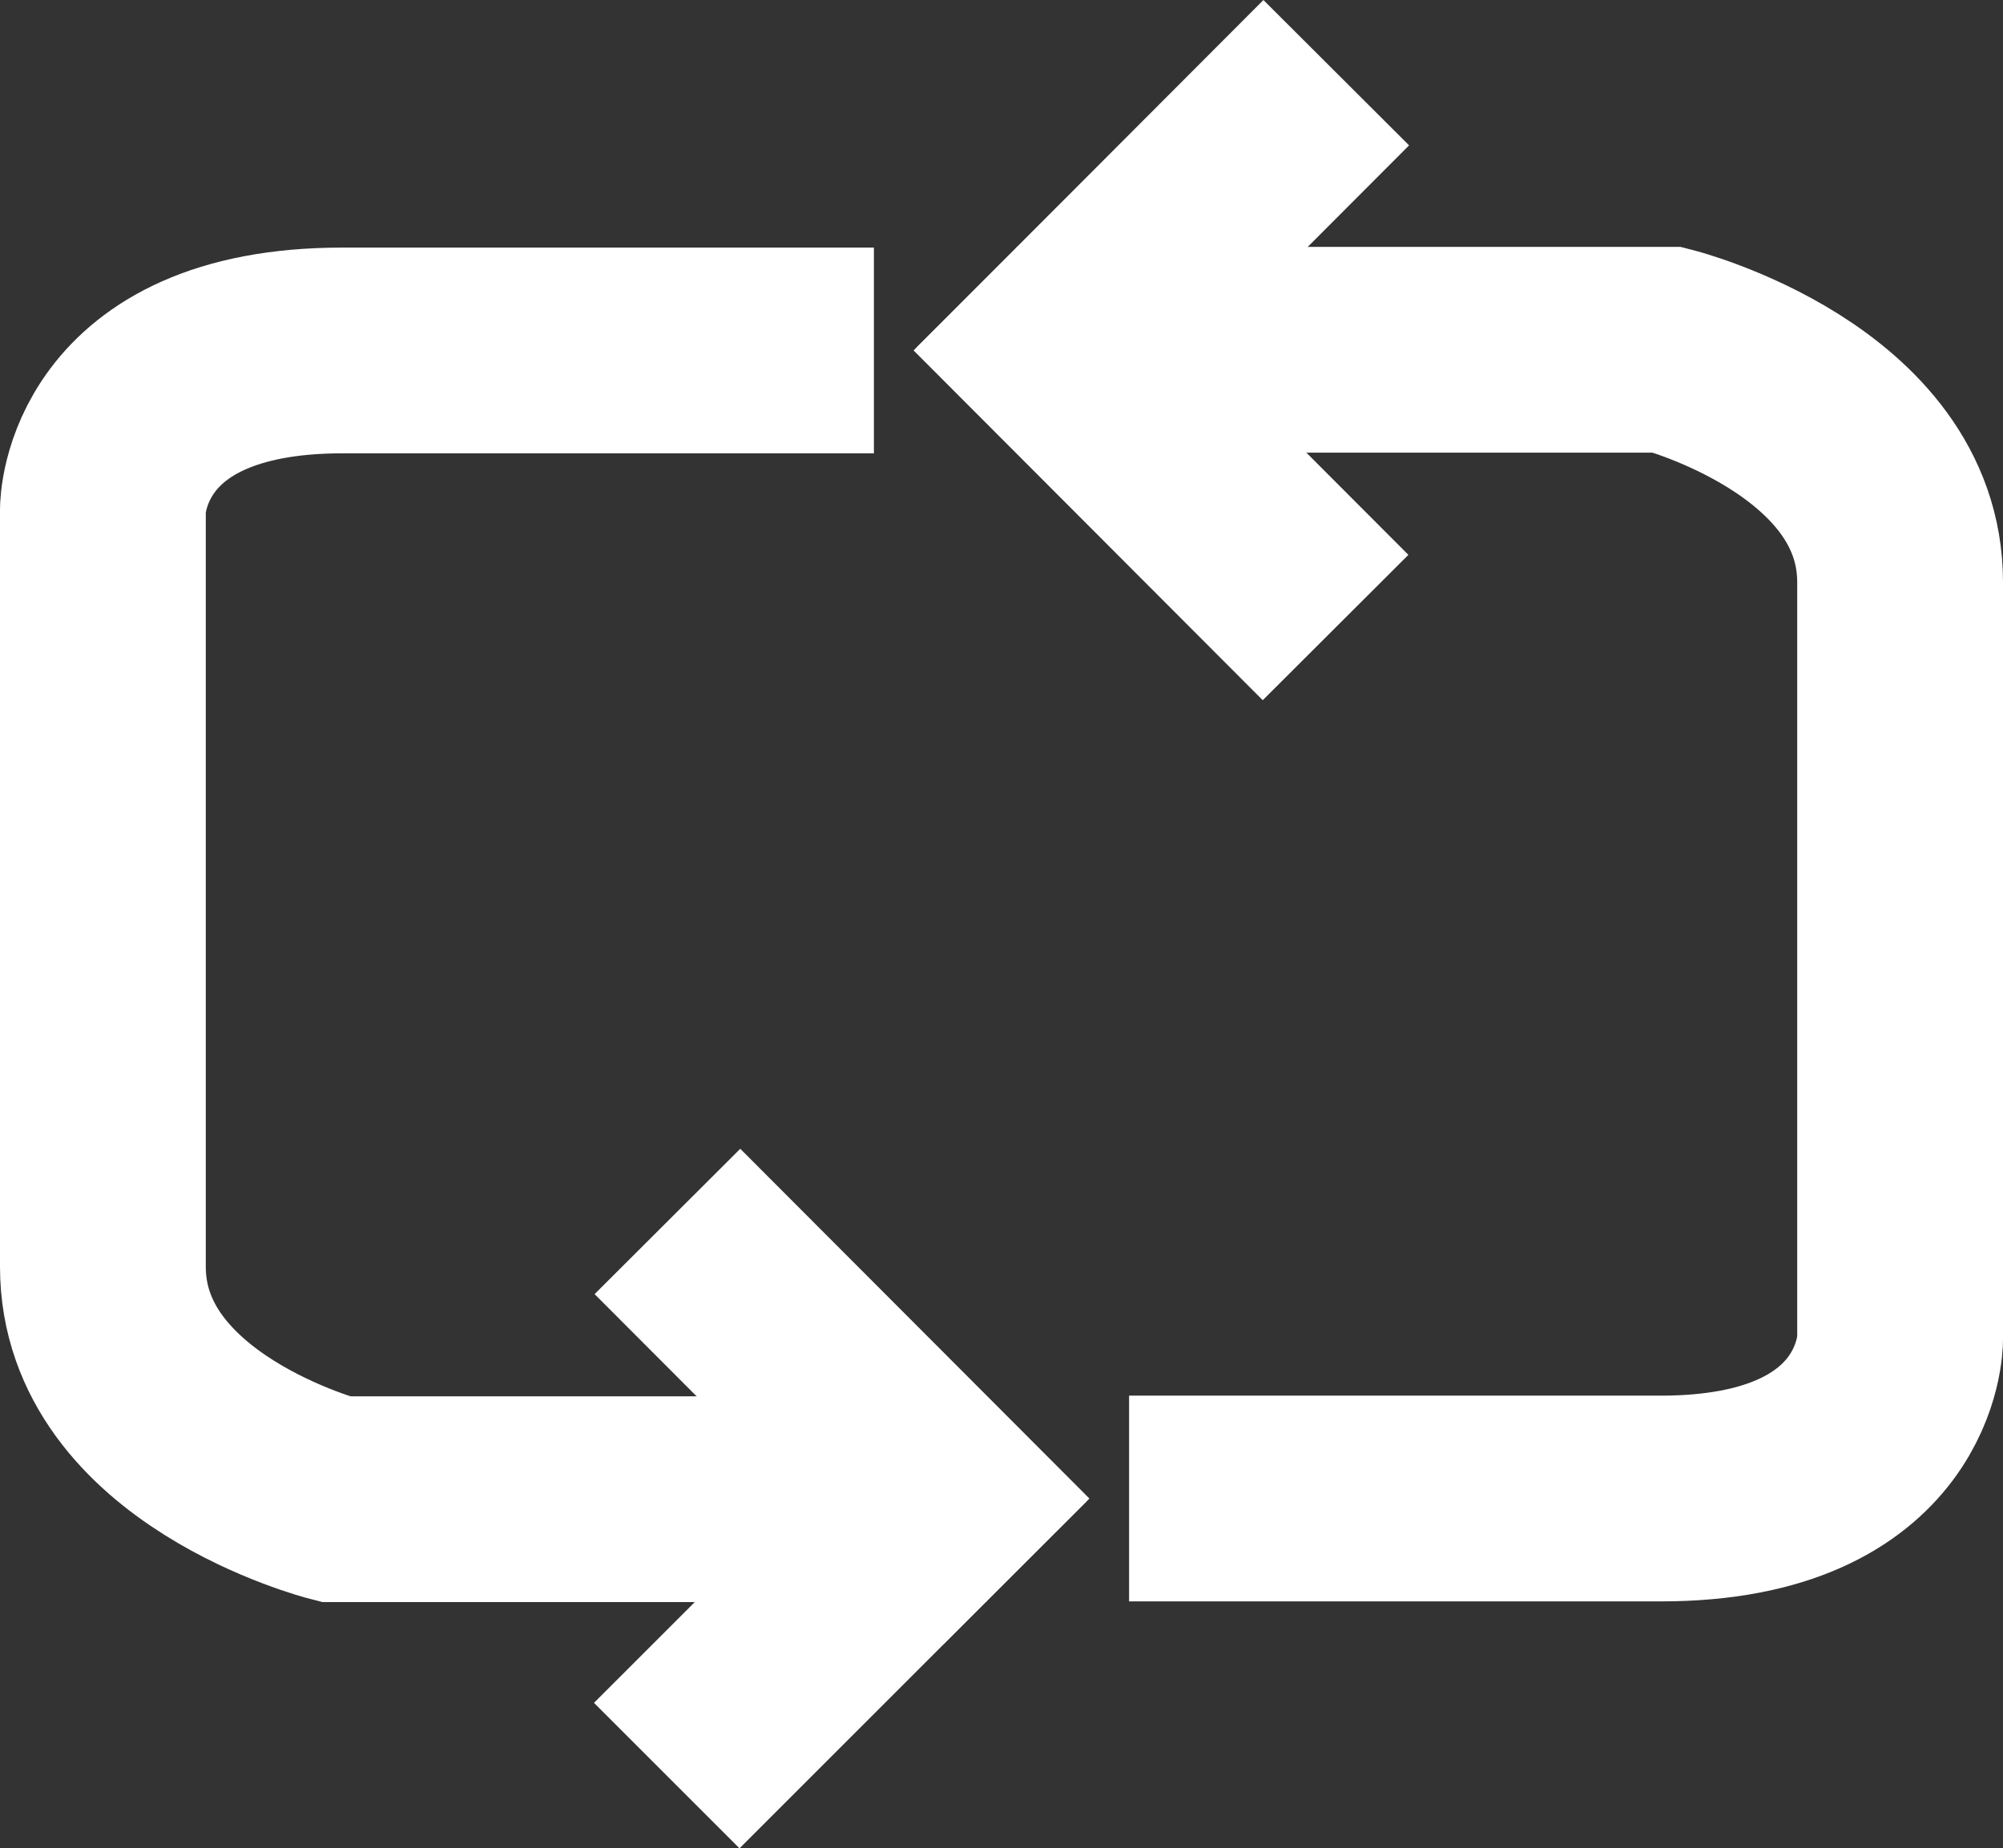
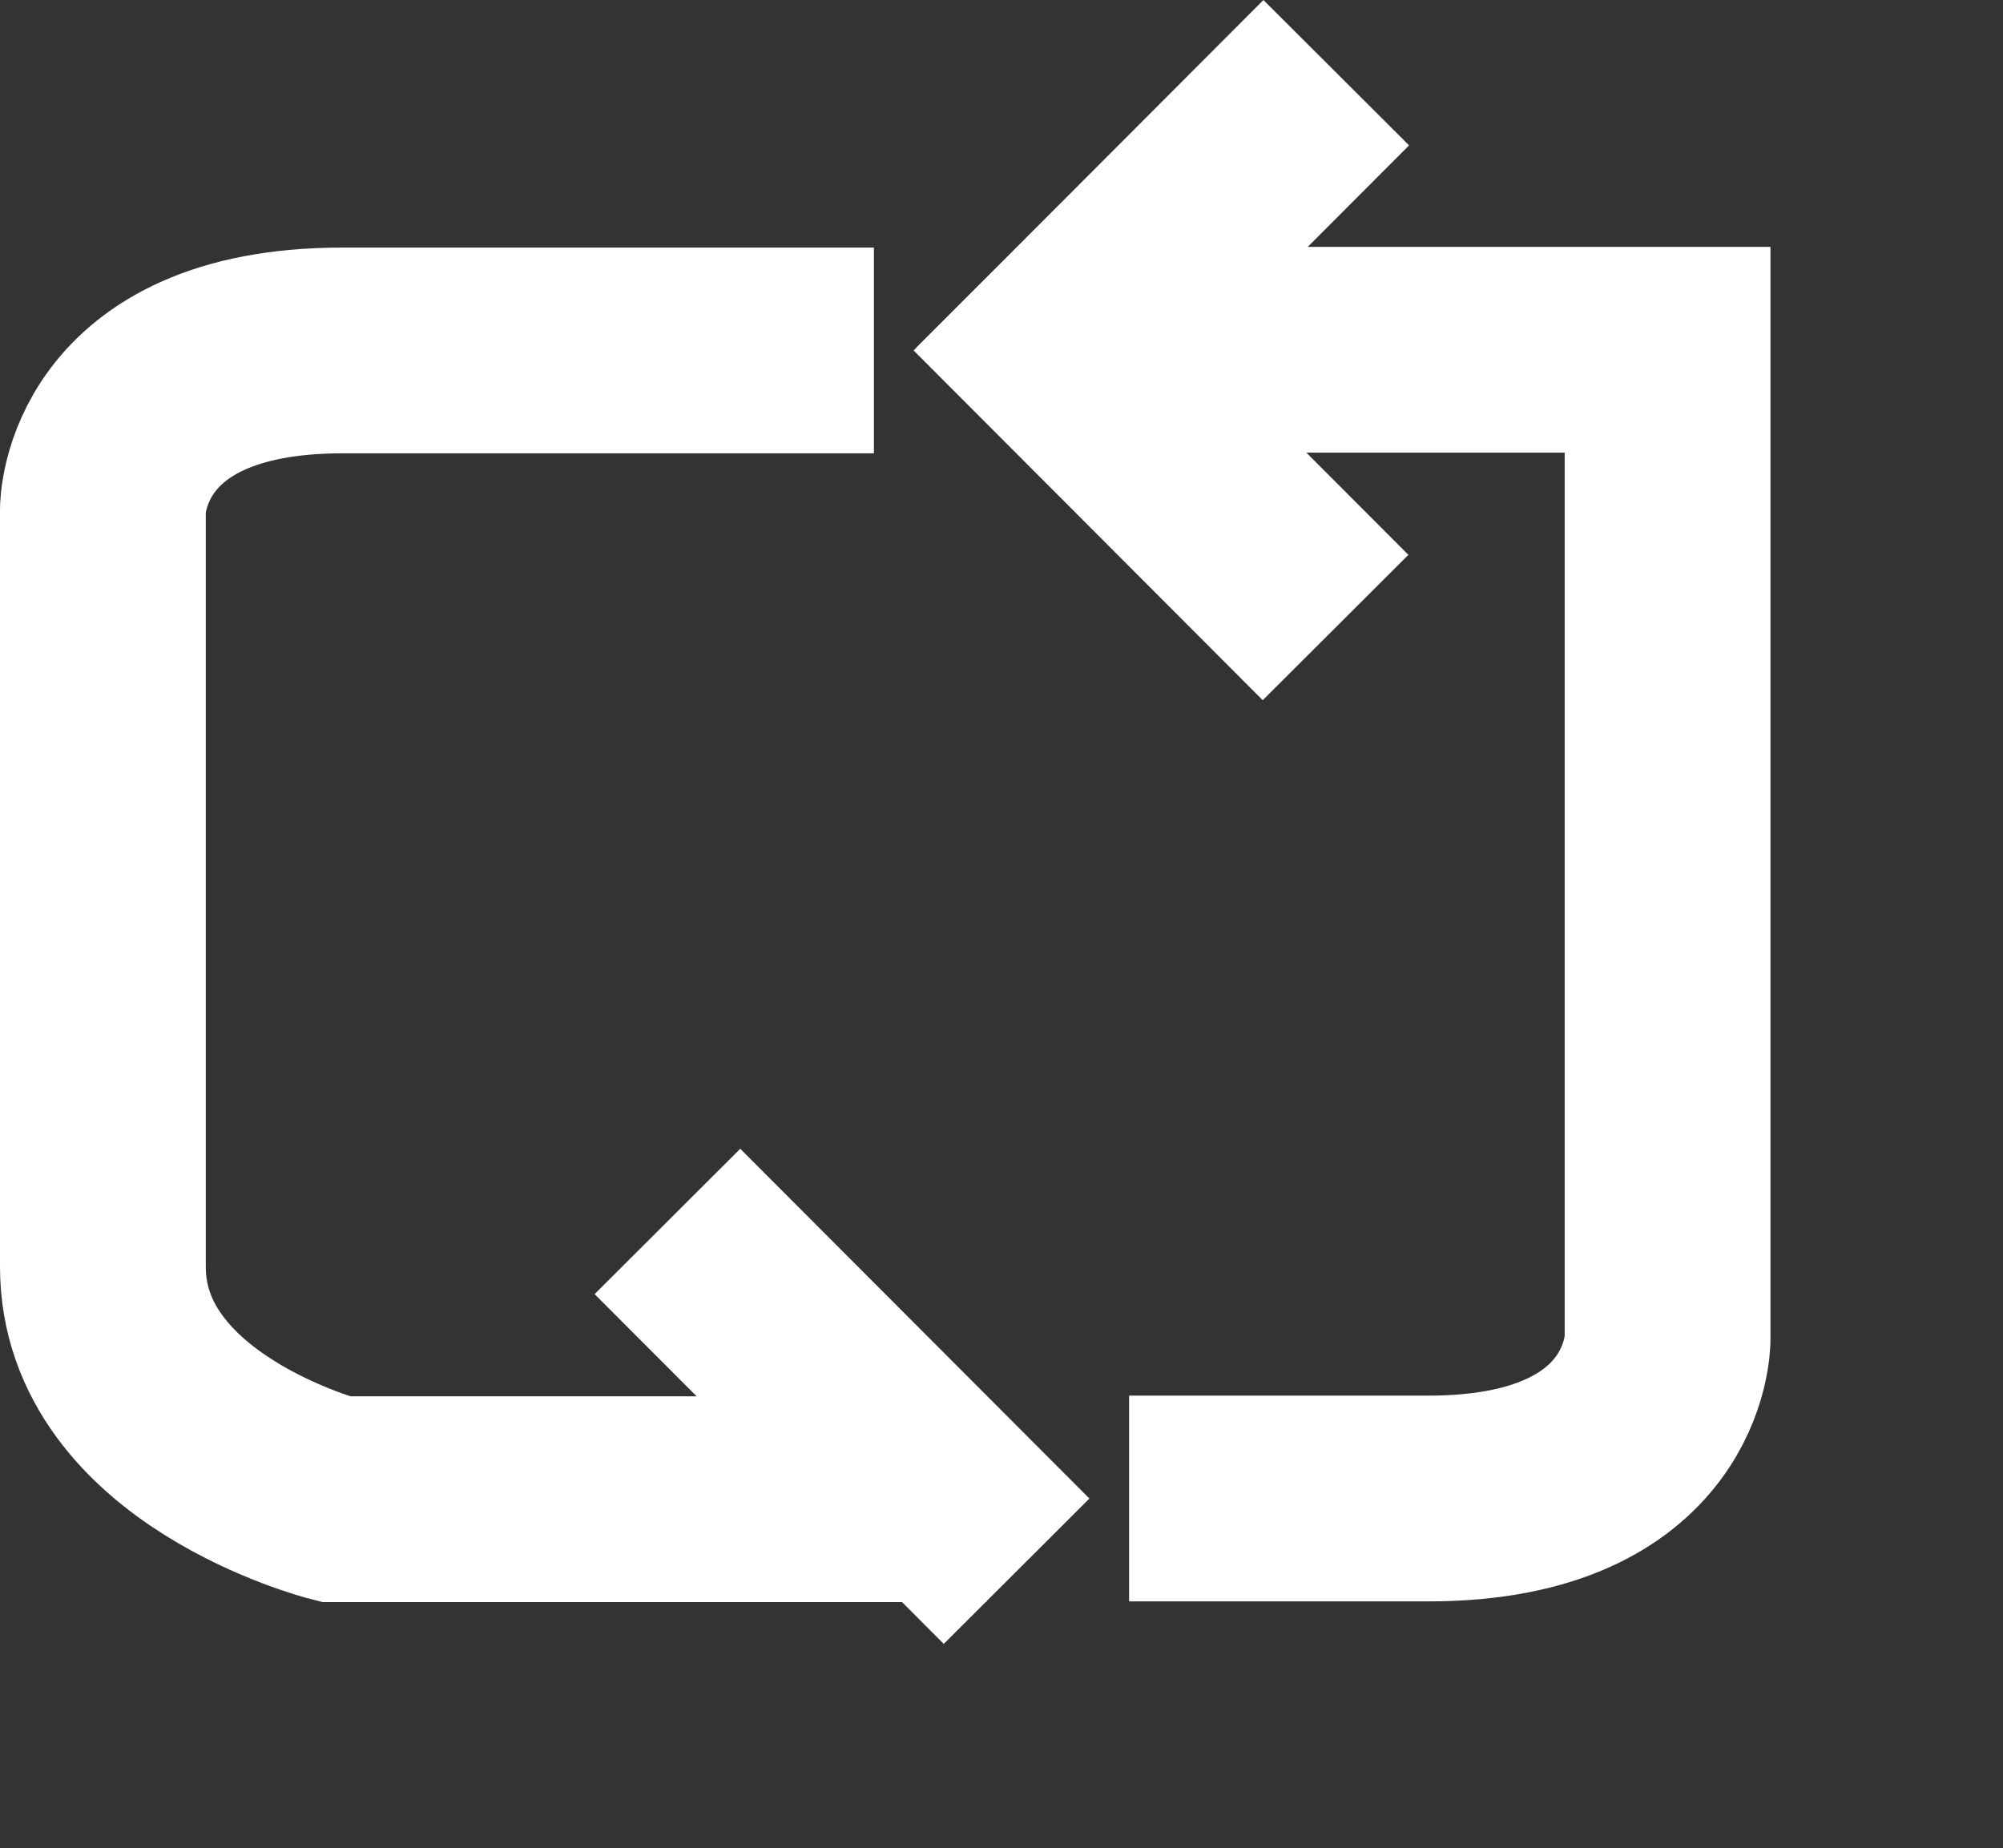
<svg xmlns="http://www.w3.org/2000/svg" width="29.2" height="26.95" viewBox="0 0 29.2 26.95">
  <rect x="0" y="0" width="29.2" height="26.95" fill="#333333" stroke="none" />
  <g id="Austausch" transform="translate(-27.92 -29.04)">
    <g id="Gruppe_9" data-name="Gruppe 9">
      <path id="Pfad_145" data-name="Pfad 145" d="M42.3,50.9H32.81s-3.39-.87-3.39-3.39V36.47s0-2.32,3.49-2.32h7.75" fill="none" stroke="#fff" stroke-miterlimit="10" stroke-width="3" />
      <line id="Linie_15" data-name="Linie 15" x1="5.09" y1="5.1" transform="translate(37.65 46.85)" fill="none" stroke="#fff" stroke-miterlimit="10" stroke-width="3" />
-       <line id="Linie_16" data-name="Linie 16" y1="5.06" x2="5.06" transform="translate(37.64 49.87)" fill="none" stroke="#fff" stroke-miterlimit="10" stroke-width="3" />
    </g>
    <g id="Gruppe_10" data-name="Gruppe 10">
-       <path id="Pfad_146" data-name="Pfad 146" d="M42.74,34.14h9.49s3.39.87,3.39,3.39V48.57s0,2.32-3.49,2.32H44.38" fill="none" stroke="#fff" stroke-miterlimit="10" stroke-width="3" />
+       <path id="Pfad_146" data-name="Pfad 146" d="M42.74,34.14h9.49V48.57s0,2.32-3.49,2.32H44.38" fill="none" stroke="#fff" stroke-miterlimit="10" stroke-width="3" />
      <line id="Linie_17" data-name="Linie 17" x2="5.09" y2="5.1" transform="translate(42.3 33.09)" fill="none" stroke="#fff" stroke-miterlimit="10" stroke-width="3" />
      <line id="Linie_18" data-name="Linie 18" x1="5.06" y2="5.07" transform="translate(42.34 30.1)" fill="none" stroke="#fff" stroke-miterlimit="10" stroke-width="3" />
    </g>
  </g>
</svg>